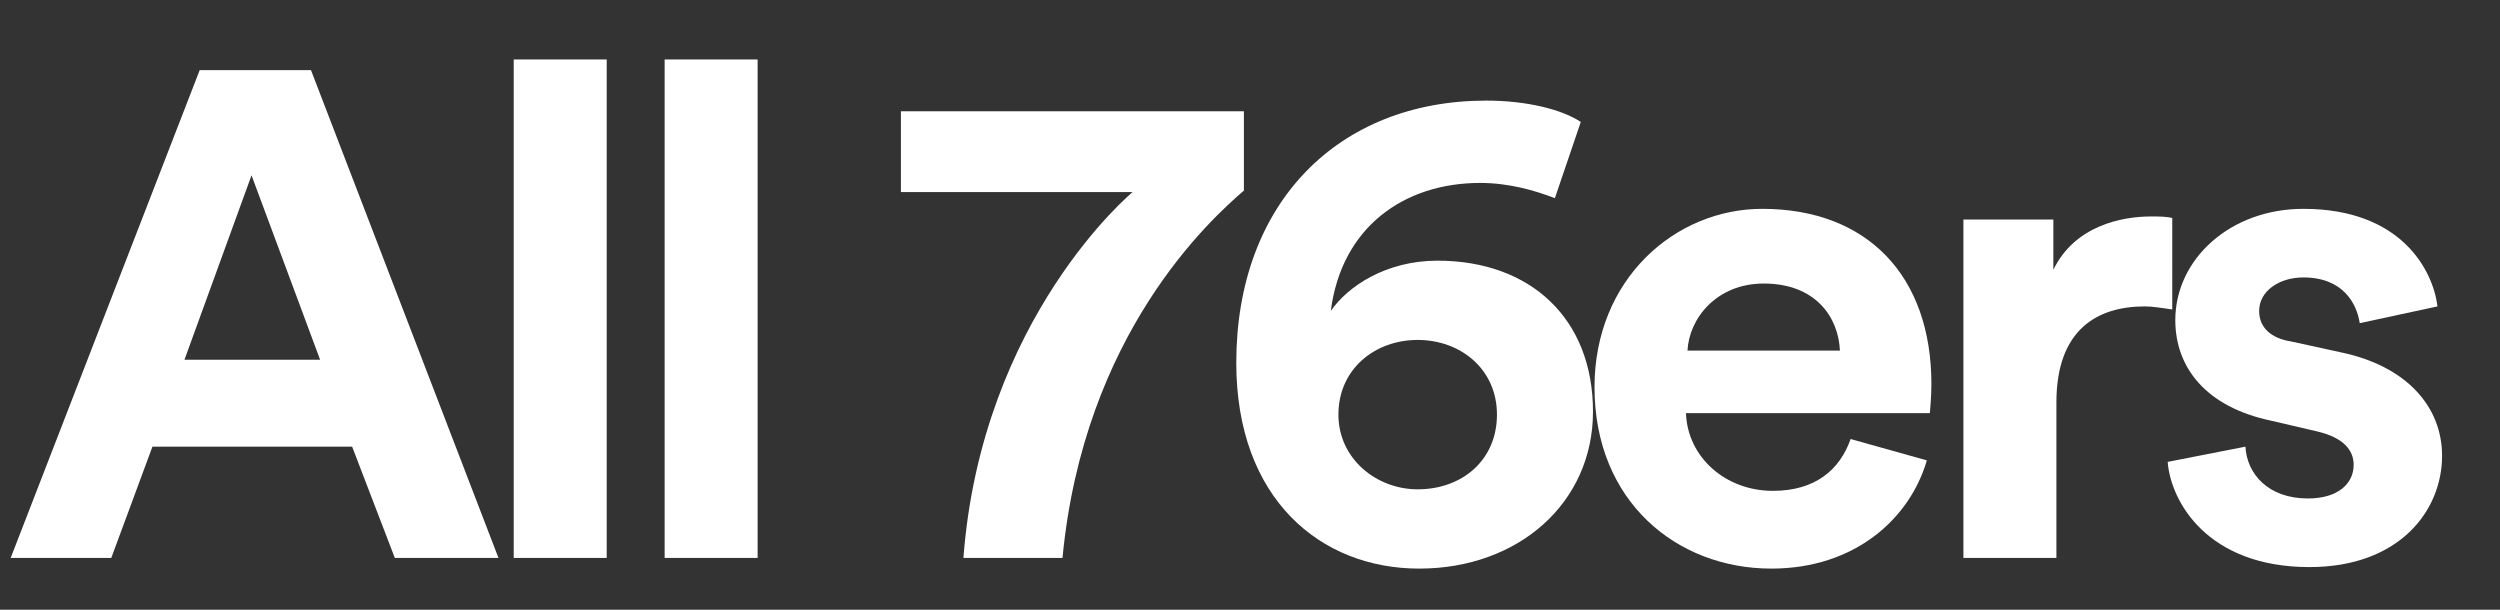
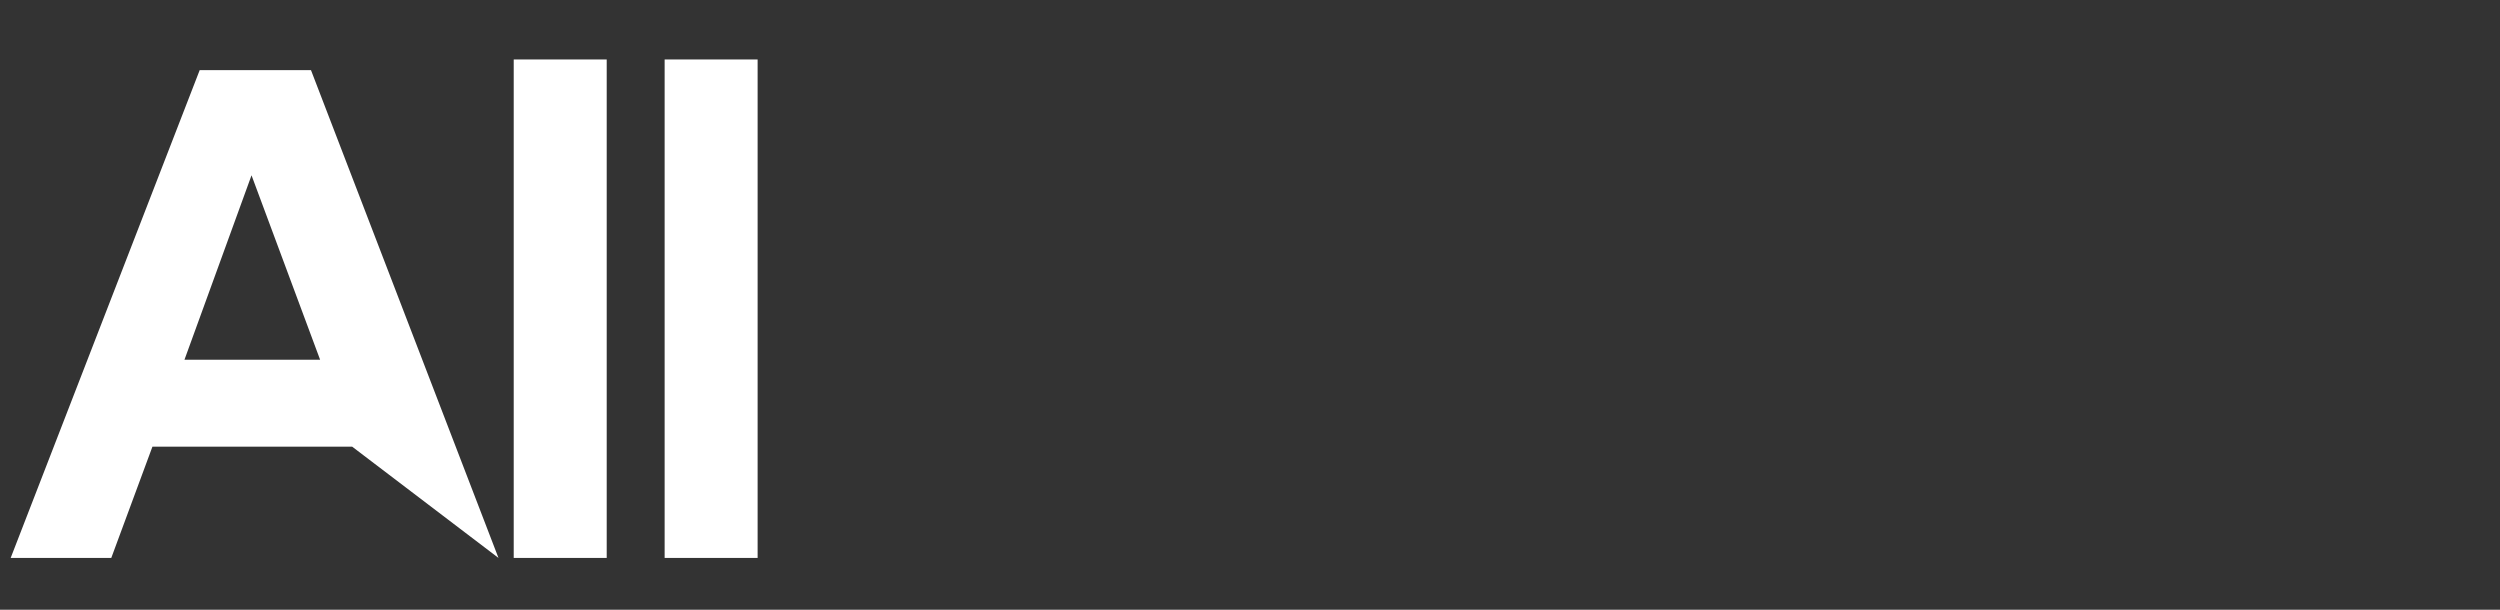
<svg xmlns="http://www.w3.org/2000/svg" version="1.1" id="Layer_1" x="0px" y="0px" viewBox="0 0 164 40" style="enable-background:new 0 0 164 40;" xml:space="preserve">
  <rect x="0" y="0" width="164" height="40" fill="#333333" stroke="none" />
  <style type="text/css">
	.st0{fill:#FFFFFF;}
</style>
  <g>
    <g>
-       <path class="st0" d="M23.1,29.3H10l-2.7,7.3H0.7l12.4-32h7.3l12.3,32h-6.8L23.1,29.3z M12.1,23.6H21l-4.5-12.1L12.1,23.6z" />
+       <path class="st0" d="M23.1,29.3H10l-2.7,7.3H0.7l12.4-32h7.3l12.3,32L23.1,29.3z M12.1,23.6H21l-4.5-12.1L12.1,23.6z" />
      <path class="st0" d="M33.7,36.6V3.9h6.1v32.7H33.7z" />
      <path class="st0" d="M43.6,36.6V3.9h6.1v32.7H43.6z" />
-       <path class="st0" d="M81.6,12.5c-2.2,1.9-10.5,9.4-11.9,24.1h-6.5c1.2-15.8,11.1-24,11.1-24H59.1V7.3h22.5V12.5z" />
-       <path class="st0" d="M102,13c-1.3-0.5-3-1-4.9-1c-5,0-9.1,2.9-9.8,8.4c1.1-1.6,3.6-3.3,7-3.3c6.1,0,10.2,3.8,10.2,9.9    c0,6-4.9,10.3-11.4,10.3c-6.5,0-12-4.6-12-13.5c0-10.5,6.7-17.2,16.4-17.2c2.7,0,5,0.6,6.2,1.4L102,13z M93,32.1    c2.9,0,5.2-1.9,5.2-4.9s-2.4-4.9-5.2-4.9c-2.8,0-5.2,1.9-5.2,4.9C87.8,30.1,90.3,32.1,93,32.1z" />
-       <path class="st0" d="M126.4,30.2c-1.1,3.8-4.7,7.1-10.2,7.1c-6.2,0-11.6-4.4-11.6-11.9c0-7.1,5.3-11.7,11-11.7    c6.9,0,11.1,4.4,11.1,11.5c0,0.9-0.1,1.8-0.1,1.9h-16c0.1,2.9,2.6,5.1,5.7,5.1c2.8,0,4.4-1.4,5.1-3.4L126.4,30.2z M120.7,23    c-0.1-2.2-1.6-4.4-5-4.4c-3.1,0-4.9,2.3-5,4.4H120.7z" />
-       <path class="st0" d="M142.5,20.3c-0.7-0.1-1.3-0.2-1.8-0.2c-3.1,0-5.8,1.5-5.8,6.3v10.2h-6.1V14.4h5.9v3.3    c1.4-2.9,4.5-3.5,6.4-3.5c0.5,0,1,0,1.4,0.1V20.3z" />
-       <path class="st0" d="M147.3,29.3c0.1,1.8,1.5,3.4,4.1,3.4c2,0,3-1,3-2.2c0-1-0.7-1.8-2.4-2.2l-3-0.7c-4.3-0.9-6.3-3.5-6.3-6.6    c0-4,3.6-7.3,8.4-7.3c6.4,0,8.5,4,8.8,6.4l-5.1,1.1c-0.2-1.3-1.1-3-3.7-3c-1.6,0-2.9,0.9-2.9,2.2c0,1.1,0.8,1.8,2.1,2l3.2,0.7    c4.4,0.9,6.7,3.6,6.7,6.8c0,3.6-2.8,7.3-8.7,7.3c-6.7,0-9.1-4.3-9.3-6.9L147.3,29.3z" />
    </g>
  </g>
</svg>